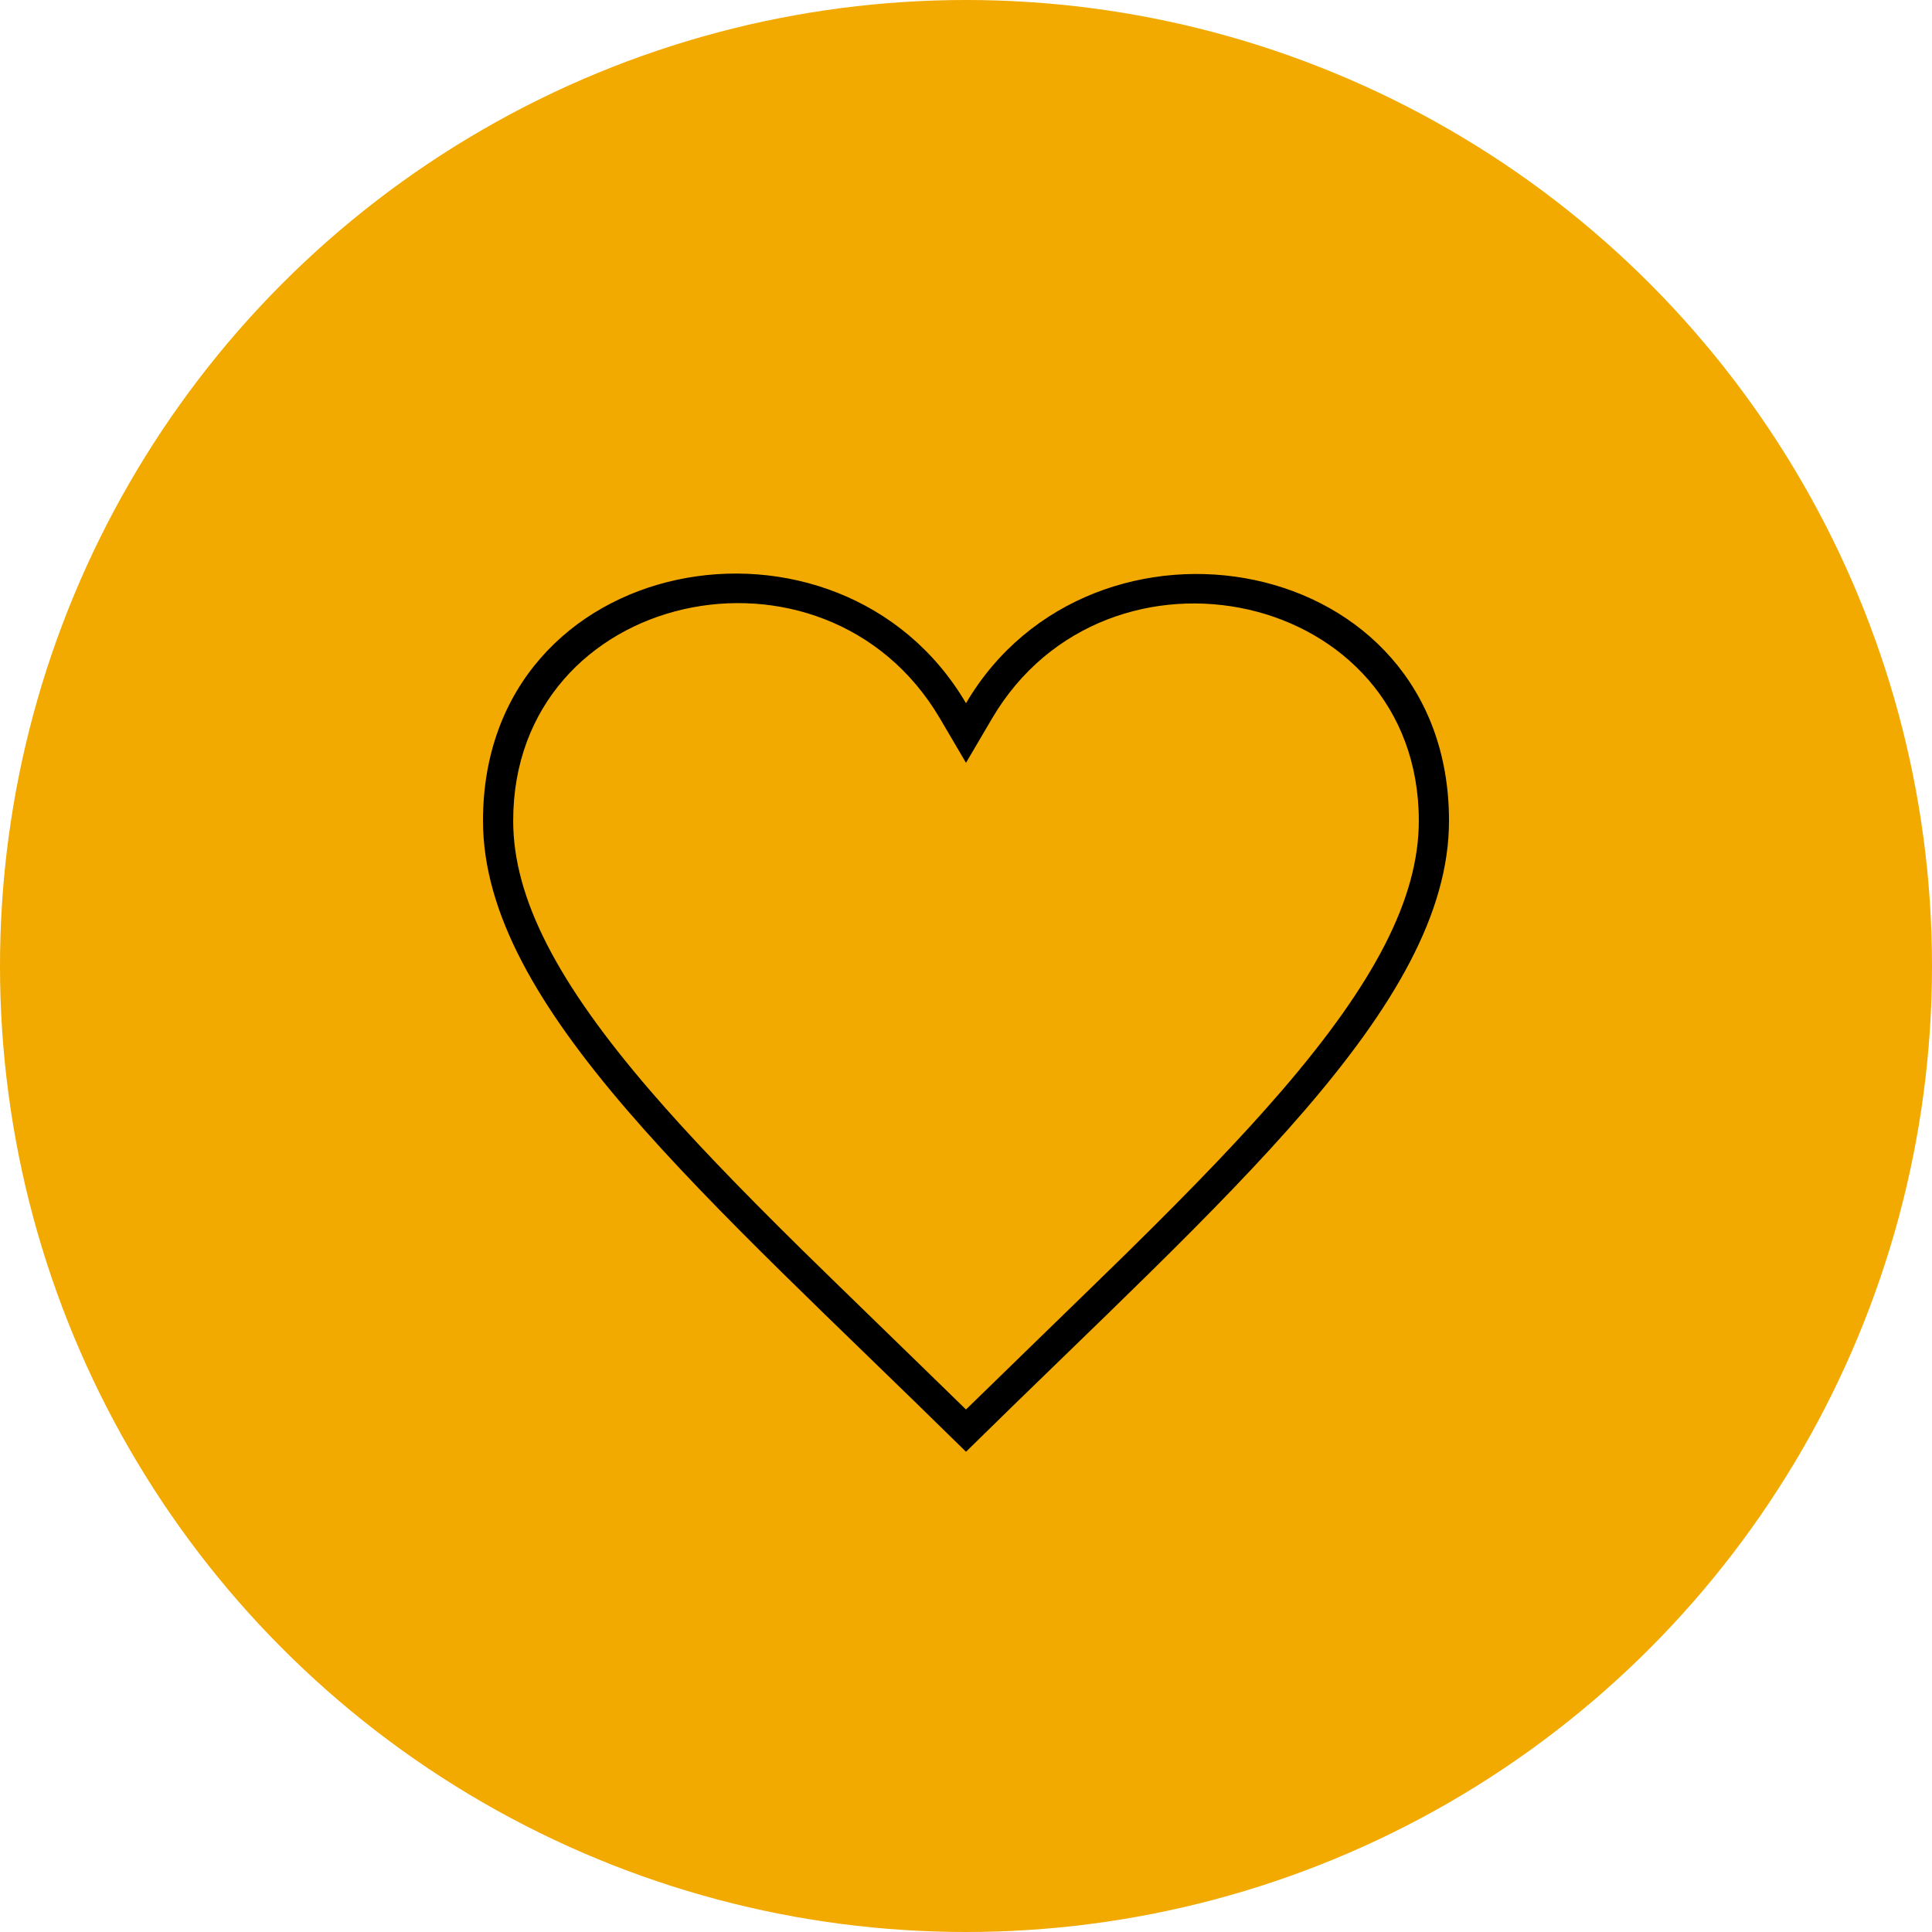
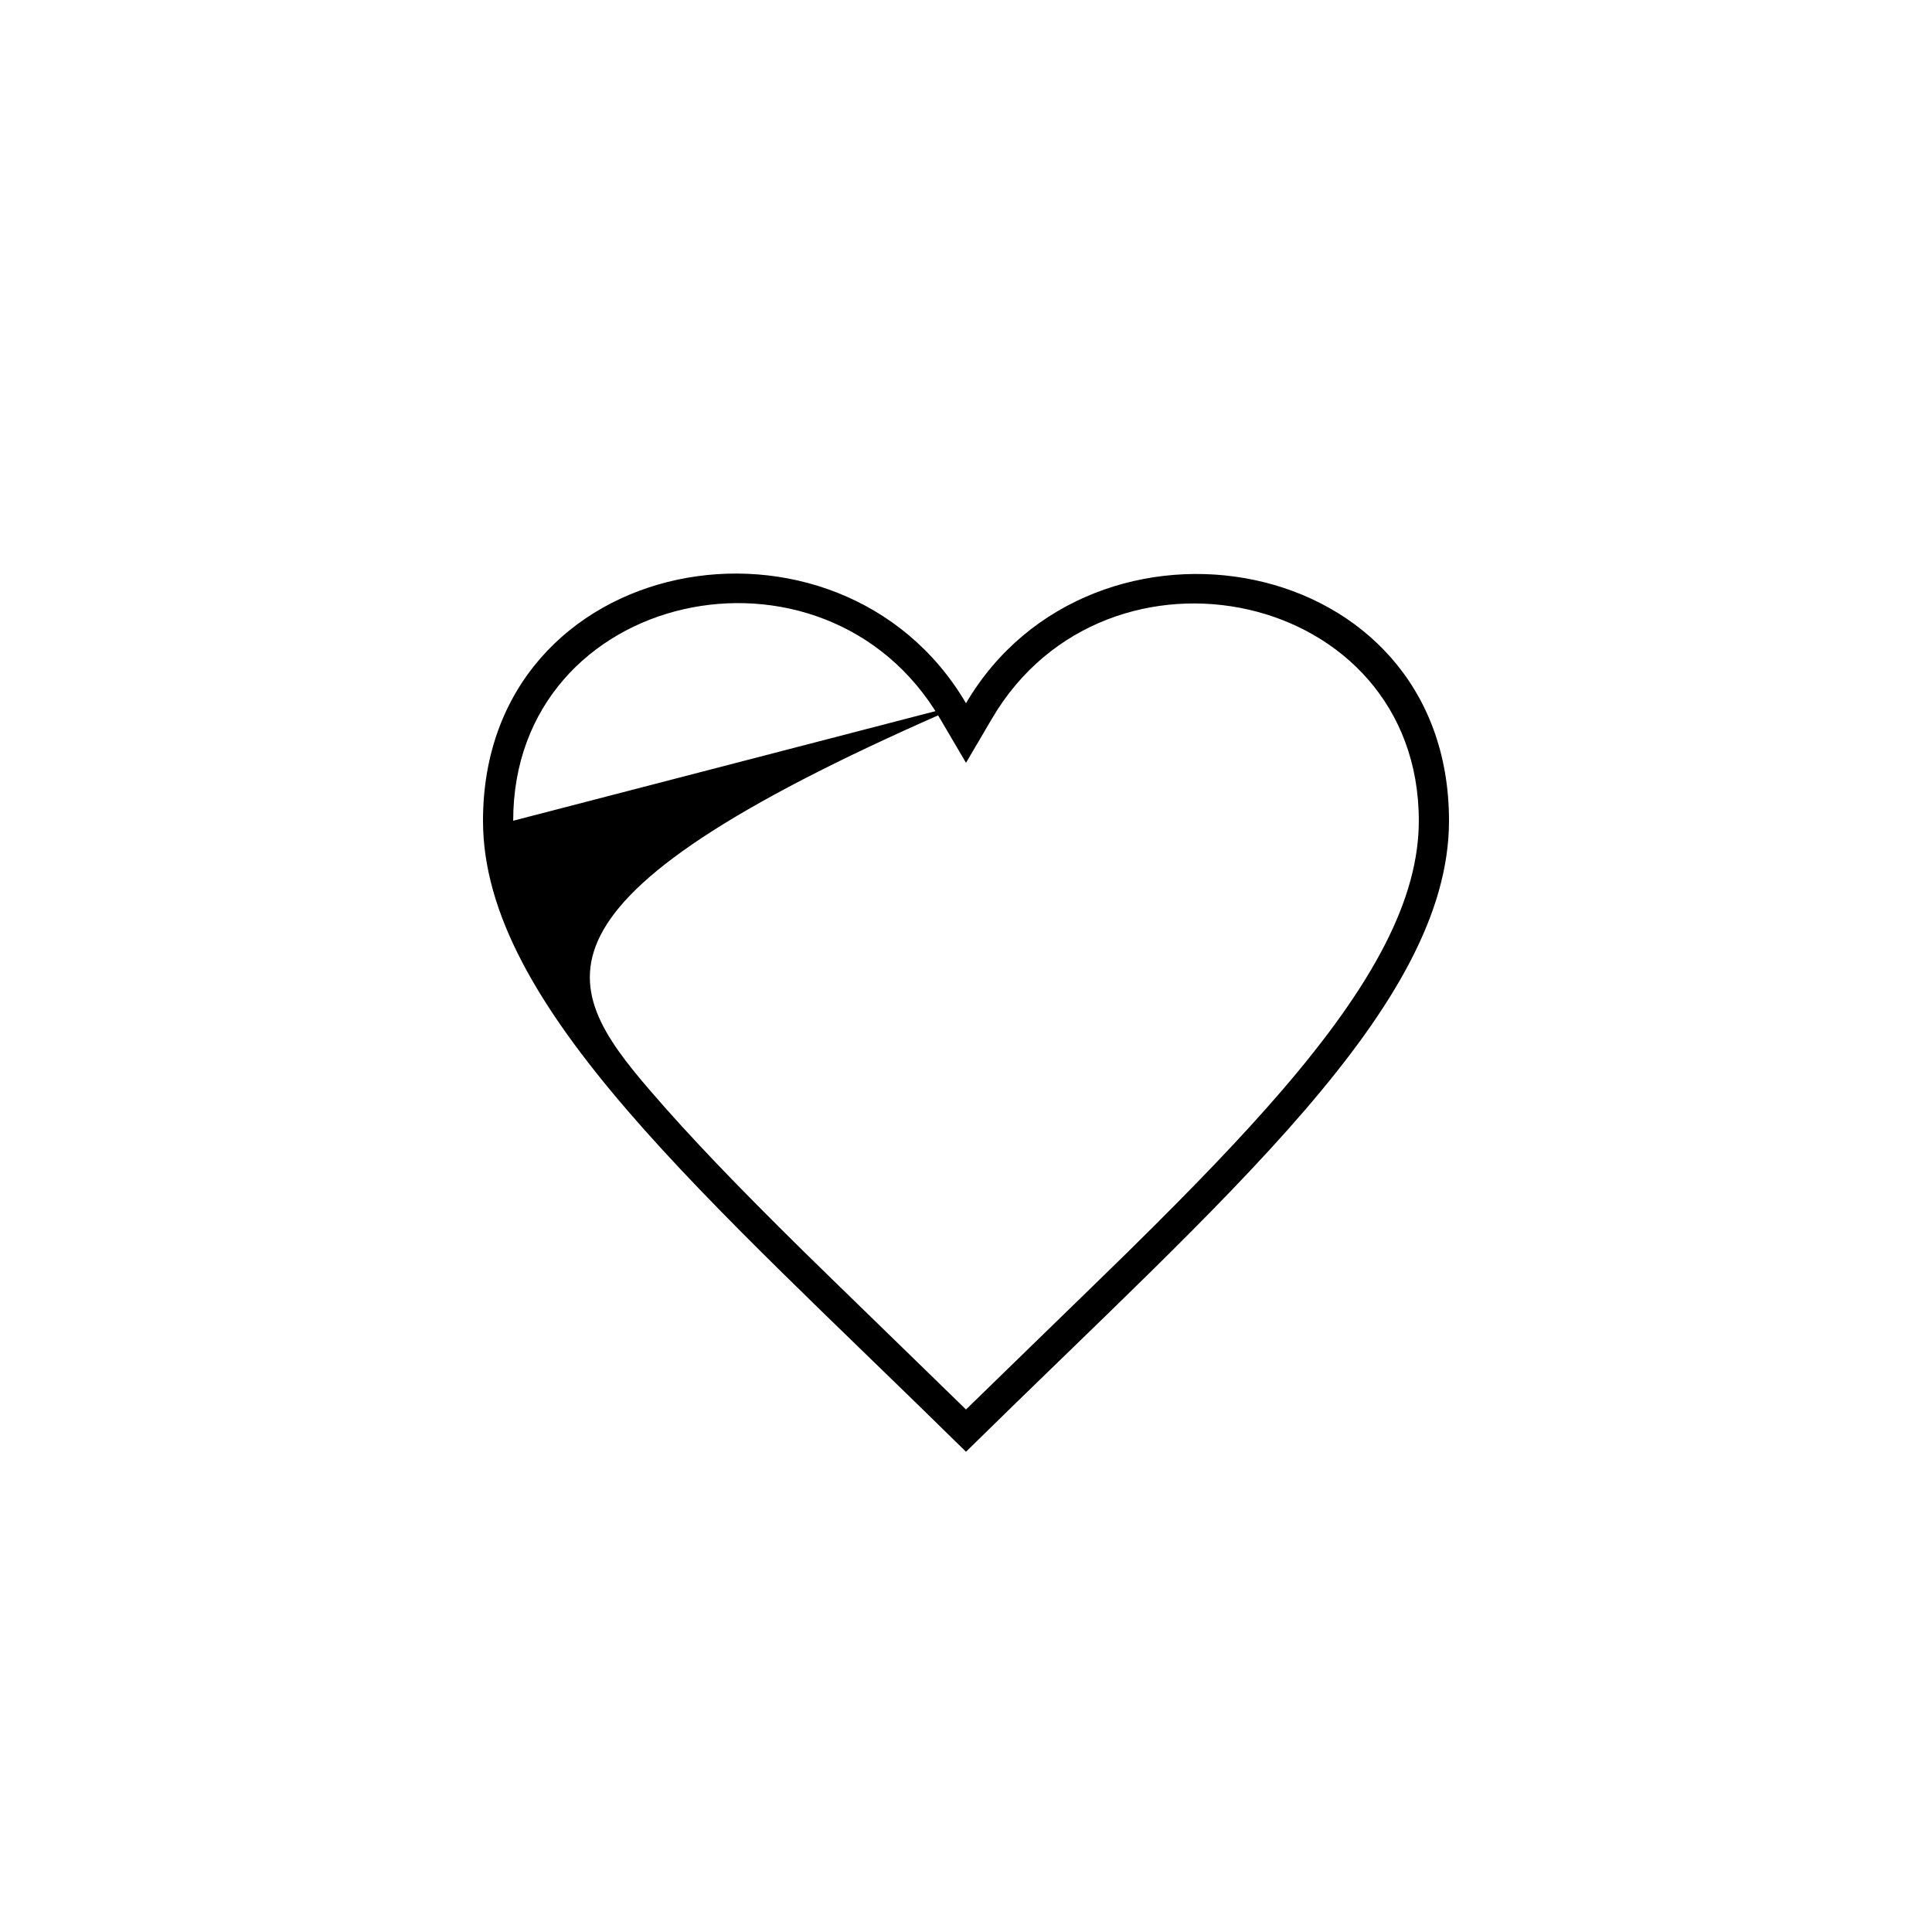
<svg xmlns="http://www.w3.org/2000/svg" width="128px" height="128px" viewBox="0 0 128 128" version="1.1">
  <title>icon-hjarta-128.svg</title>
  <g id="icon-hjarta-128.svg" stroke="none" stroke-width="1" fill="none" fill-rule="evenodd">
    <g id="Group">
-       <circle id="Oval-orange" fill="#F2A900" cx="64" cy="64" r="64" />
-       <path d="M64,46.59 C72.333,32.41 96,36.414 96,54.376 C96,66.702 81.147,79.307 64,96.182 C46.856,79.307 32,66.702 32,54.376 C32,36.474 55.605,32.304 64,46.59 Z M34,54.376 C34,59.509 36.932,65.121 43.086,72.268 C45.693,75.294 48.815,78.547 53.171,82.839 C54.037,83.693 56.324,85.916 58.729,88.254 L60.085,89.572 C61.437,90.887 62.748,92.162 63.788,93.176 L63.998,93.382 L64.209,93.179 C65.324,92.093 66.752,90.703 68.208,89.288 L69.179,88.344 C71.44,86.146 73.613,84.034 74.618,83.048 L74.83,82.839 C79.186,78.548 82.308,75.294 84.914,72.268 C91.069,65.121 94,59.509 94,54.376 C94,39.042 73.329,34.664 65.724,47.603 L64,50.538 L62.276,47.603 C54.639,34.608 34,39.046 34,54.376 Z" id="Path" fill="#000000" fill-rule="nonzero" />
+       <path d="M64,46.59 C72.333,32.41 96,36.414 96,54.376 C96,66.702 81.147,79.307 64,96.182 C46.856,79.307 32,66.702 32,54.376 C32,36.474 55.605,32.304 64,46.59 Z C34,59.509 36.932,65.121 43.086,72.268 C45.693,75.294 48.815,78.547 53.171,82.839 C54.037,83.693 56.324,85.916 58.729,88.254 L60.085,89.572 C61.437,90.887 62.748,92.162 63.788,93.176 L63.998,93.382 L64.209,93.179 C65.324,92.093 66.752,90.703 68.208,89.288 L69.179,88.344 C71.44,86.146 73.613,84.034 74.618,83.048 L74.83,82.839 C79.186,78.548 82.308,75.294 84.914,72.268 C91.069,65.121 94,59.509 94,54.376 C94,39.042 73.329,34.664 65.724,47.603 L64,50.538 L62.276,47.603 C54.639,34.608 34,39.046 34,54.376 Z" id="Path" fill="#000000" fill-rule="nonzero" />
    </g>
  </g>
</svg>